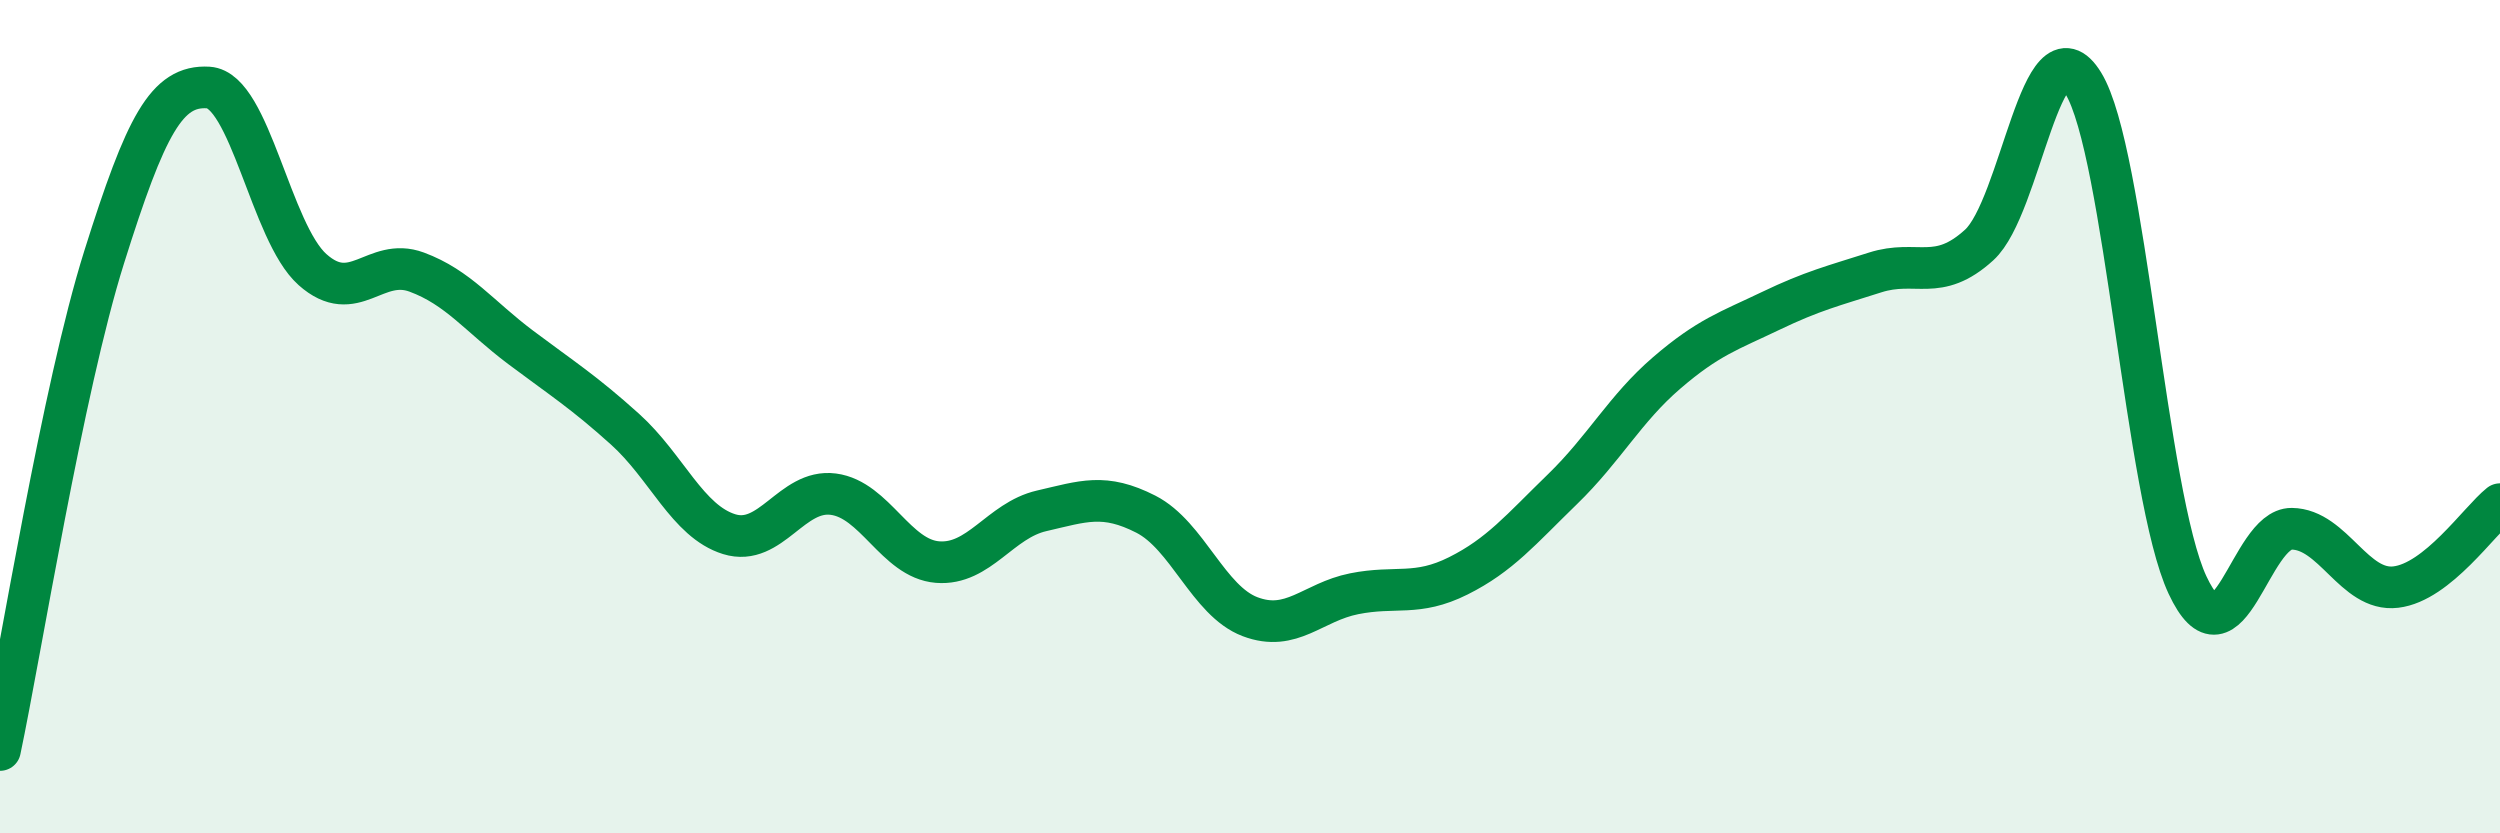
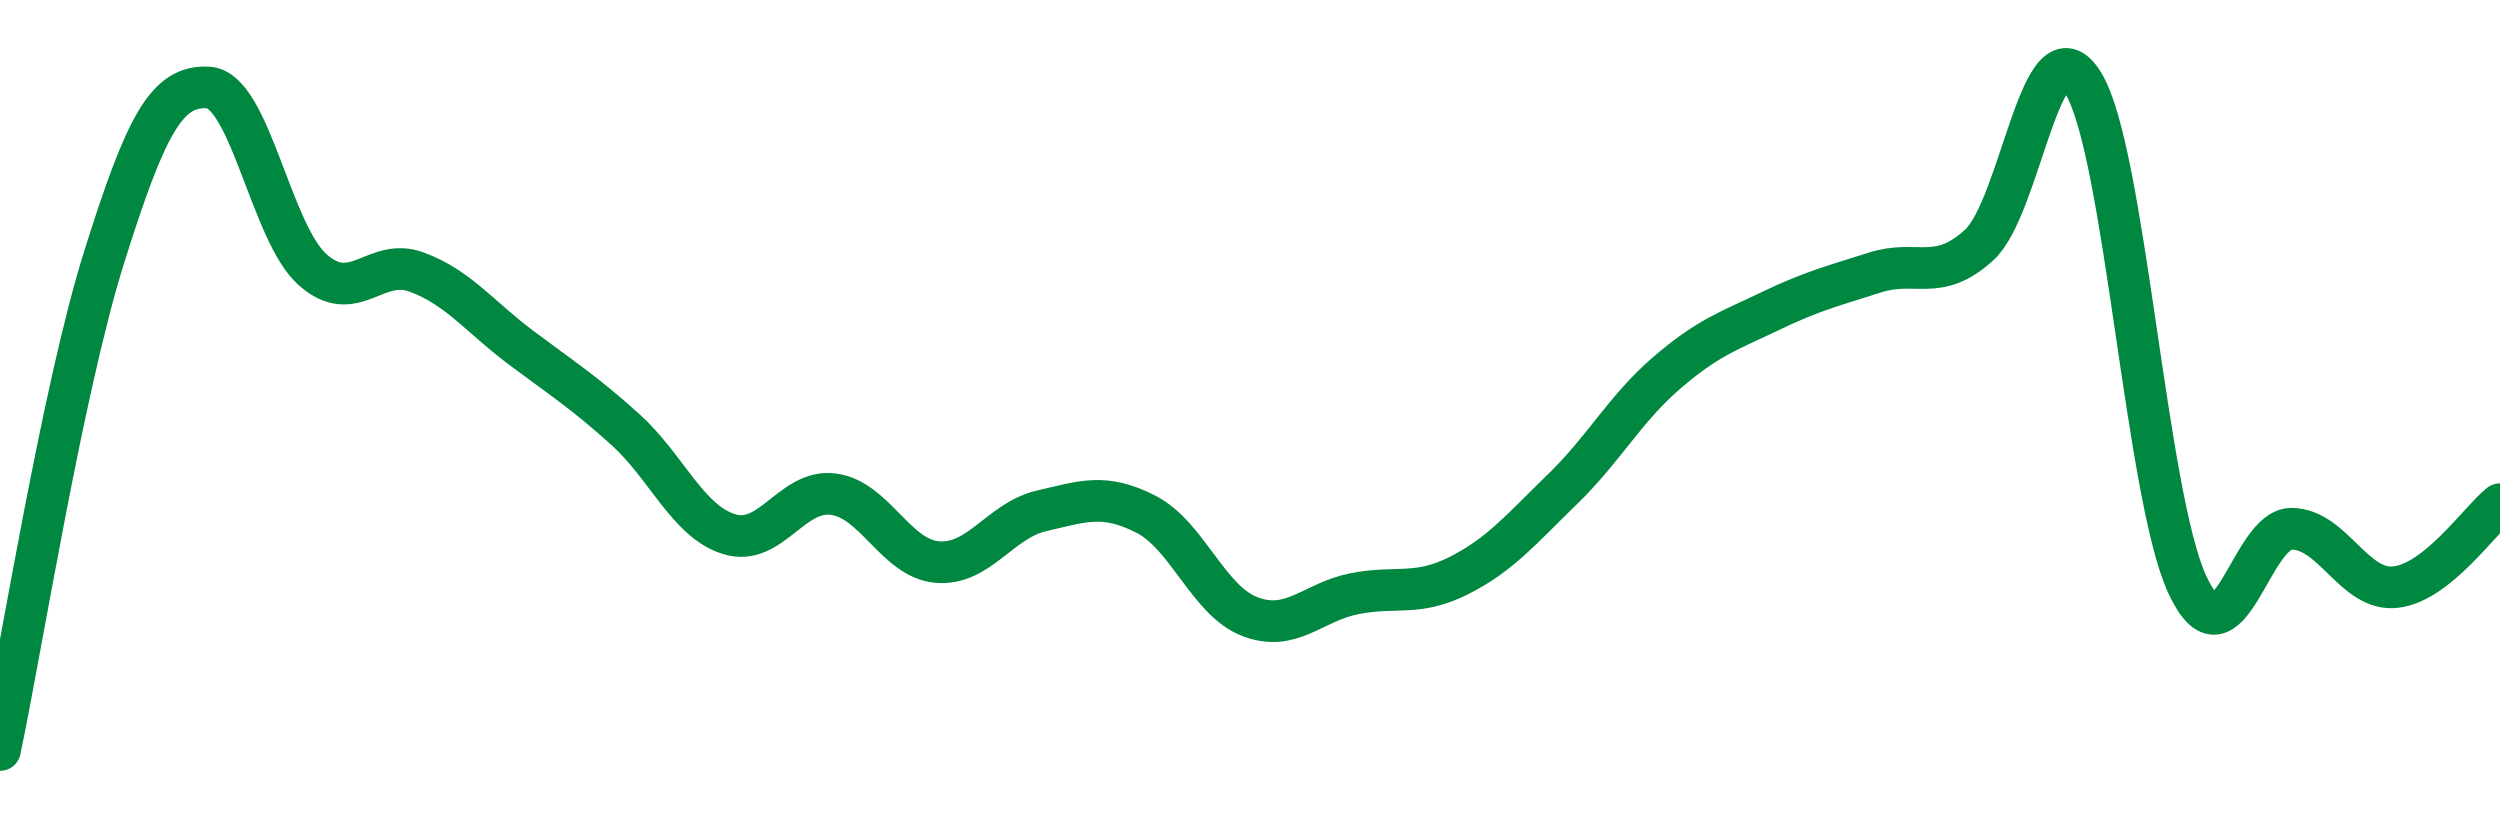
<svg xmlns="http://www.w3.org/2000/svg" width="60" height="20" viewBox="0 0 60 20">
-   <path d="M 0,18 C 0.5,15.63 1.5,9.35 2.5,6.17 C 3.5,2.99 4,2.04 5,2.1 C 6,2.16 6.5,5.58 7.5,6.47 C 8.5,7.36 9,6.16 10,6.53 C 11,6.9 11.5,7.59 12.5,8.34 C 13.5,9.09 14,9.4 15,10.3 C 16,11.2 16.5,12.51 17.5,12.82 C 18.5,13.13 19,11.73 20,11.86 C 21,11.99 21.5,13.41 22.5,13.49 C 23.5,13.57 24,12.49 25,12.26 C 26,12.03 26.5,11.83 27.5,12.34 C 28.5,12.85 29,14.42 30,14.8 C 31,15.18 31.5,14.45 32.5,14.25 C 33.5,14.05 34,14.32 35,13.82 C 36,13.32 36.5,12.71 37.5,11.74 C 38.5,10.77 39,9.81 40,8.95 C 41,8.09 41.5,7.94 42.5,7.46 C 43.5,6.98 44,6.86 45,6.54 C 46,6.22 46.5,6.79 47.5,5.88 C 48.5,4.97 49,0.37 50,2 C 51,3.63 51.5,11.9 52.5,14.04 C 53.5,16.18 54,12.68 55,12.69 C 56,12.7 56.5,14.21 57.5,14.09 C 58.5,13.97 59.5,12.5 60,12.1L60 20L0 20Z" fill="#008740" opacity="0.1" stroke-linecap="round" stroke-linejoin="round" />
  <path d="M 0,18 C 0.5,15.63 1.5,9.35 2.5,6.17 C 3.5,2.99 4,2.04 5,2.1 C 6,2.16 6.5,5.58 7.5,6.47 C 8.5,7.36 9,6.16 10,6.53 C 11,6.9 11.5,7.59 12.5,8.34 C 13.5,9.09 14,9.4 15,10.3 C 16,11.2 16.5,12.51 17.5,12.82 C 18.5,13.13 19,11.73 20,11.86 C 21,11.99 21.5,13.41 22.5,13.49 C 23.5,13.57 24,12.49 25,12.26 C 26,12.03 26.5,11.83 27.5,12.34 C 28.5,12.85 29,14.42 30,14.8 C 31,15.18 31.5,14.45 32.5,14.25 C 33.5,14.05 34,14.32 35,13.82 C 36,13.32 36.5,12.71 37.5,11.74 C 38.5,10.77 39,9.81 40,8.95 C 41,8.09 41.5,7.94 42.5,7.46 C 43.5,6.98 44,6.86 45,6.54 C 46,6.22 46.5,6.79 47.5,5.88 C 48.5,4.97 49,0.37 50,2 C 51,3.63 51.5,11.9 52.5,14.04 C 53.5,16.18 54,12.68 55,12.69 C 56,12.7 56.5,14.21 57.5,14.09 C 58.5,13.97 59.5,12.5 60,12.1" stroke="#008740" stroke-width="1" fill="none" stroke-linecap="round" stroke-linejoin="round" />
</svg>